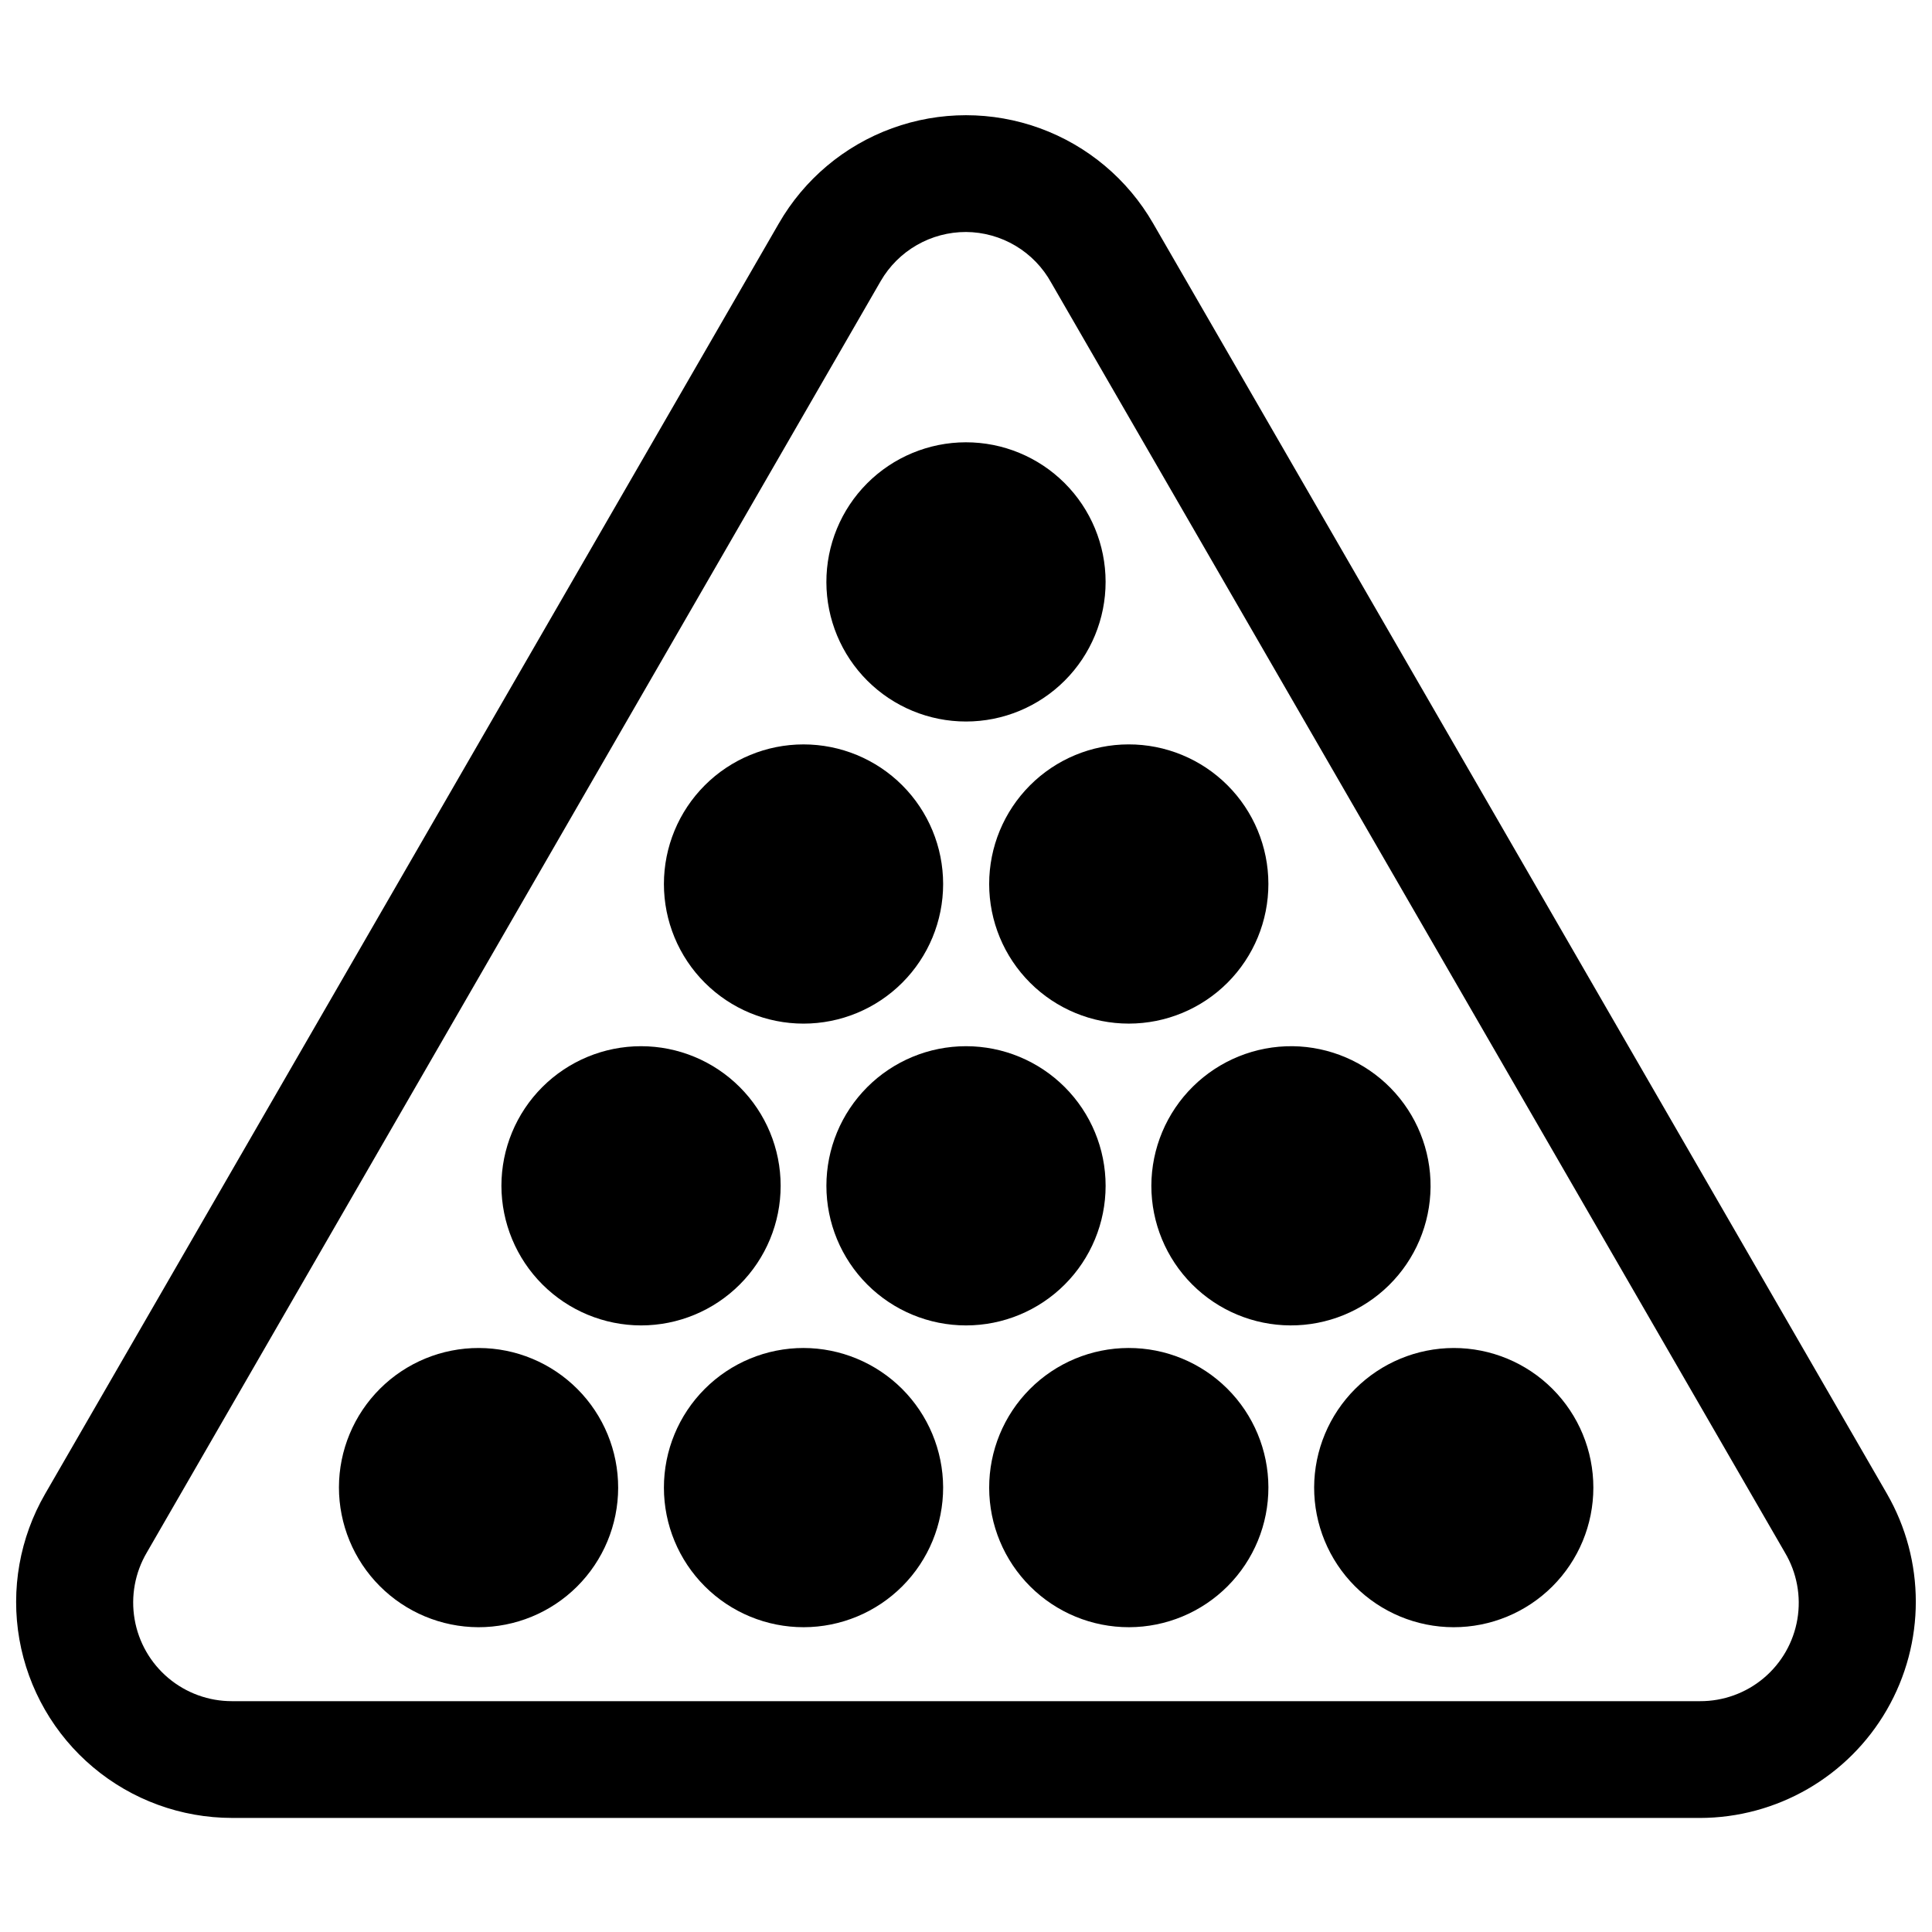
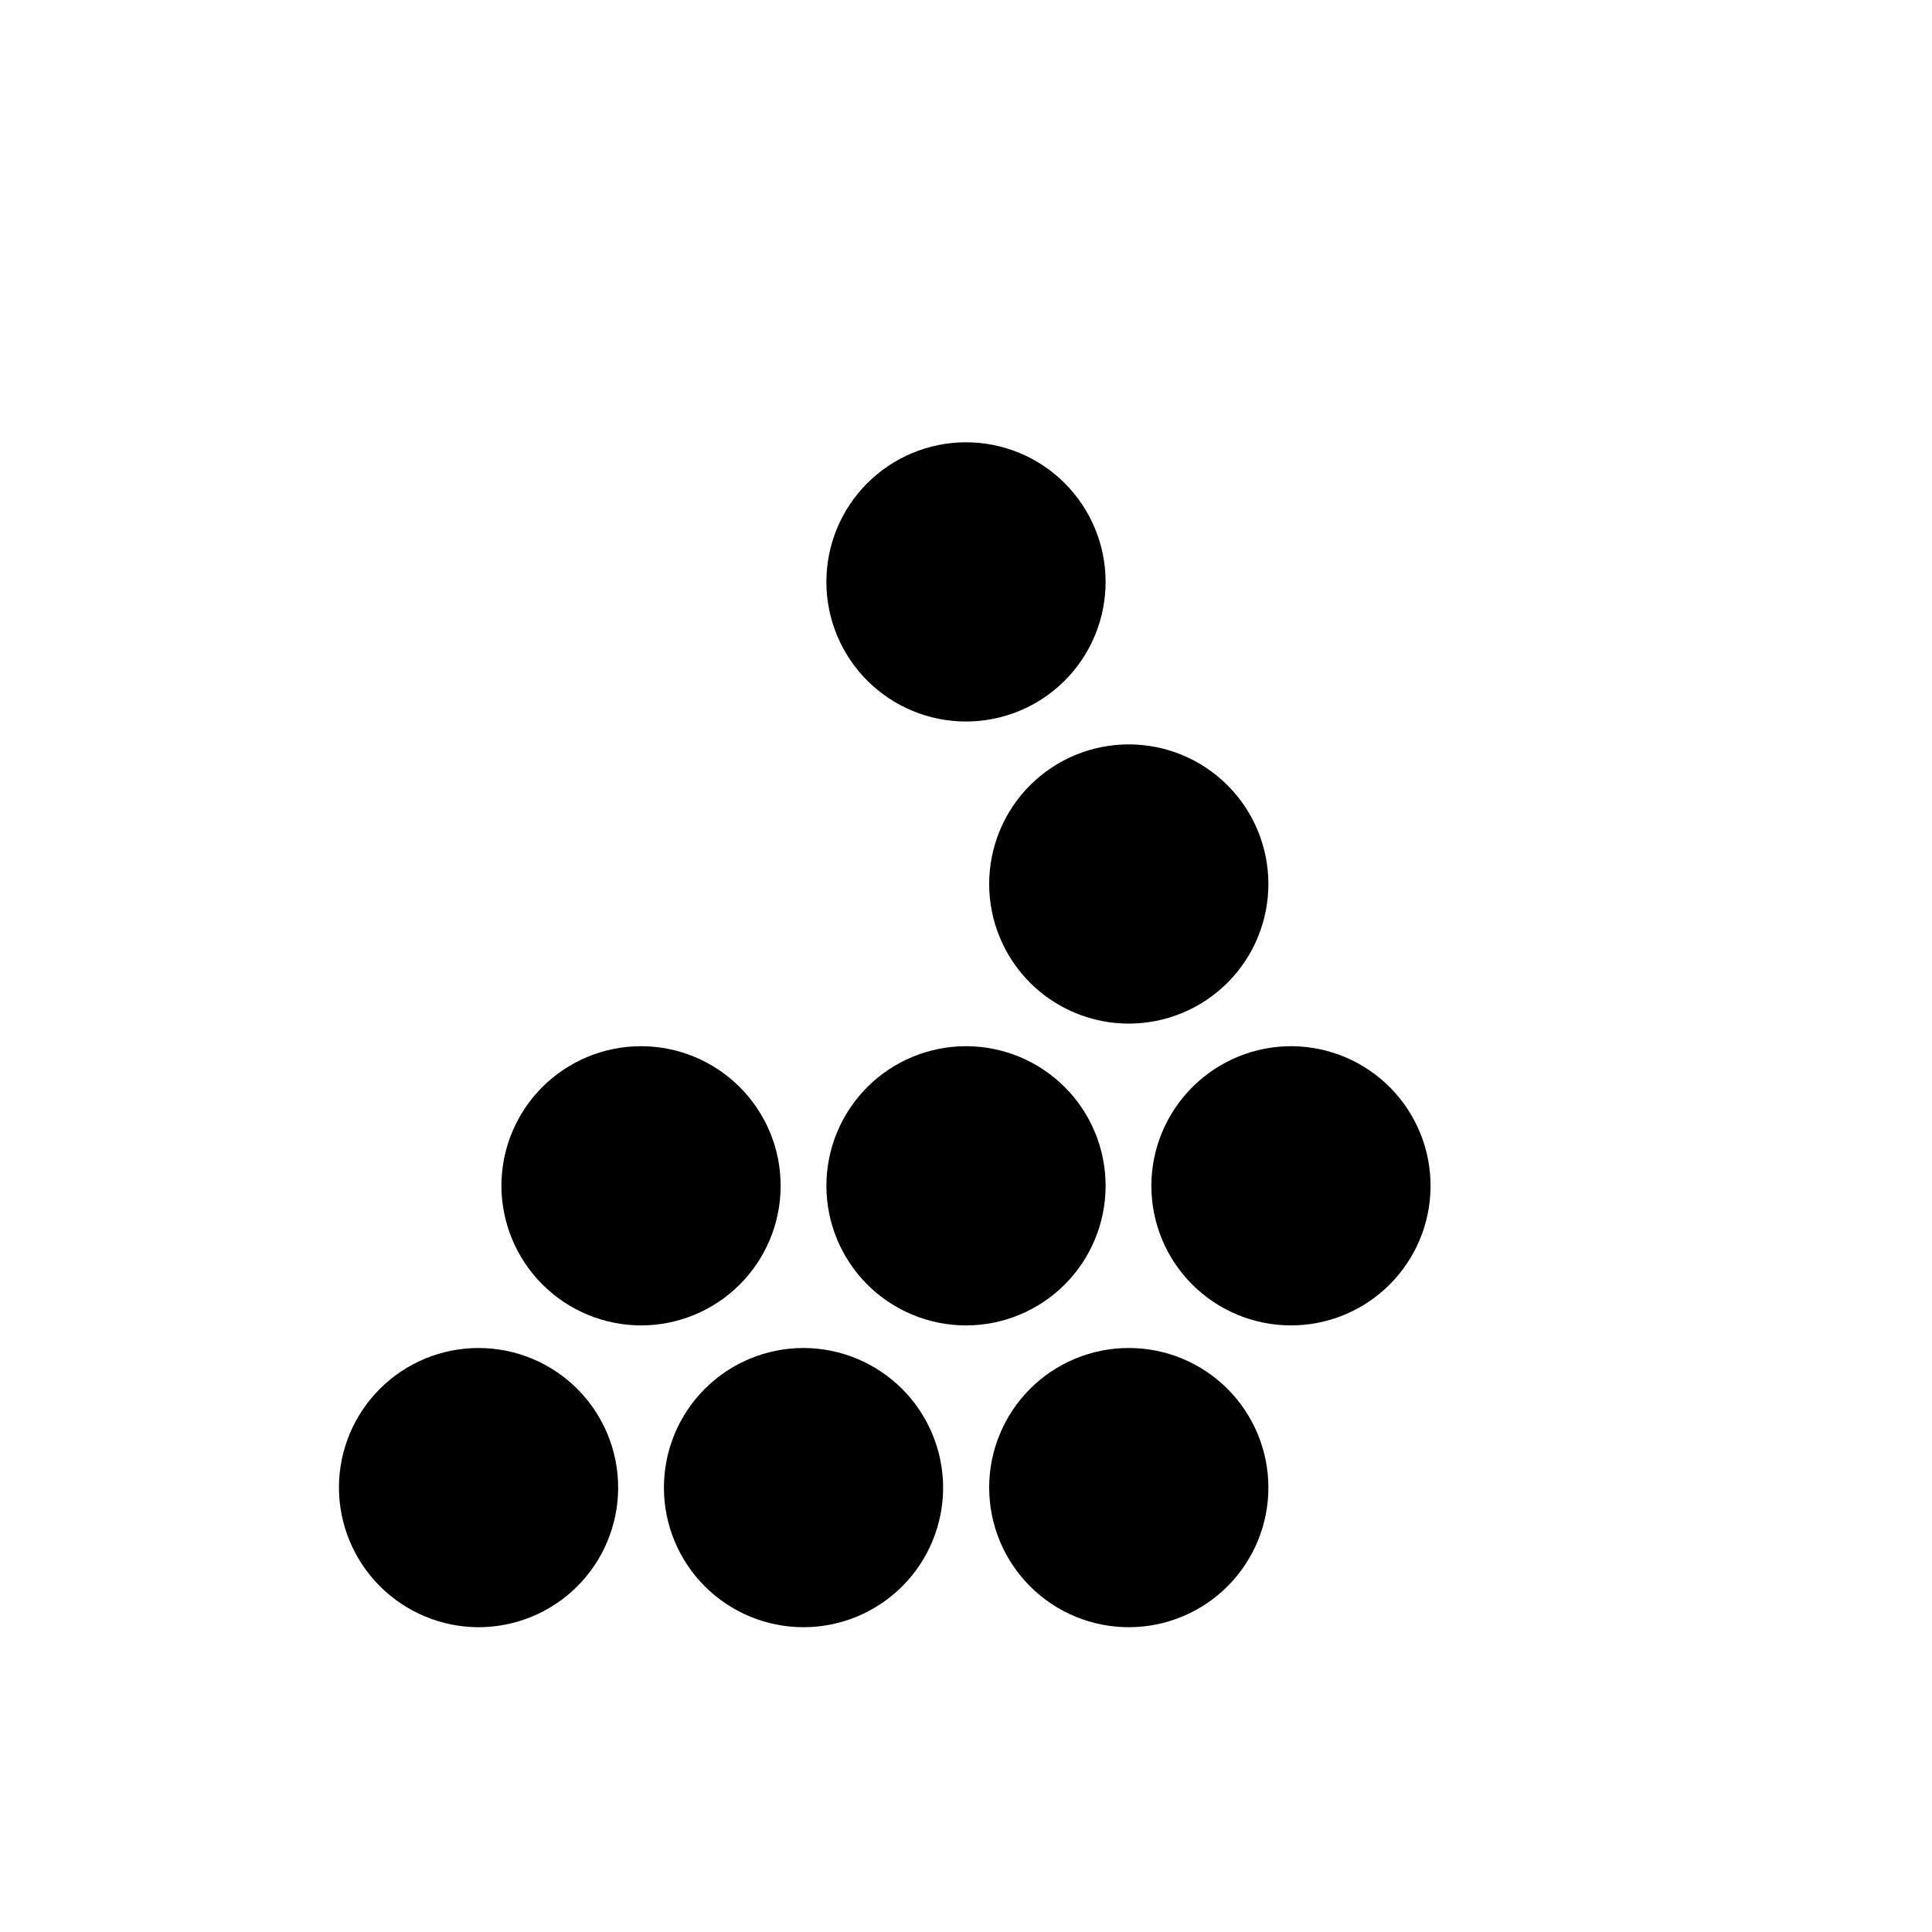
<svg xmlns="http://www.w3.org/2000/svg" width="800px" height="800px" version="1.1" viewBox="144 144 512 512">
  <defs>
    <clipPath id="a">
-       <path d="m148.09 174h503.81v452h-503.81z" />
-     </clipPath>
+       </clipPath>
  </defs>
  <g clip-path="url(#a)">
    <path d="m205.48 625.77c-13.457-0.008-26.48-4.754-36.785-13.41-10.305-8.656-17.23-20.668-19.559-33.922-2.324-13.254 0.09-26.902 6.828-38.555l194.44-336.68c6.719-11.672 17.344-20.602 30-25.211 12.652-4.613 26.531-4.613 39.188 0 12.652 4.609 23.277 13.539 30 25.211l194.44 336.61c10.234 17.727 10.238 39.566 0.008 57.293-10.227 17.73-29.133 28.656-49.602 28.672zm194.52-420.29c-4.574-0.008-9.074 1.188-13.039 3.469-3.965 2.277-7.262 5.562-9.555 9.52l-194.52 337c-3.121 5.32-4.262 11.578-3.211 17.66 1.047 6.082 4.211 11.594 8.934 15.566 4.723 3.973 10.699 6.144 16.871 6.133h389.04c6.176 0.023 12.16-2.144 16.883-6.117 4.727-3.977 7.887-9.5 8.918-15.59 1.031-6.086-0.133-12.344-3.285-17.652l-194.44-336.53c-2.227-4.051-5.492-7.434-9.465-9.801s-8.504-3.629-13.125-3.66z" />
  </g>
  <path d="m270.74 575.23c9.812 0.02 19.234-3.859 26.188-10.781 6.953-6.926 10.871-16.328 10.891-26.141 0.02-9.812-3.856-19.23-10.781-26.184-6.922-6.953-16.324-10.871-26.137-10.891-9.812-0.023-19.234 3.856-26.188 10.781-6.953 6.922-10.871 16.324-10.891 26.137 0 9.805 3.883 19.215 10.805 26.164 6.918 6.945 16.309 10.871 26.113 10.914z" />
  <path d="m356.94 501.23c-9.816 0-19.23 3.898-26.172 10.844-6.938 6.945-10.832 16.363-10.824 26.18 0.004 9.816 3.914 19.23 10.863 26.164 6.949 6.934 16.371 10.82 26.188 10.809 9.816-0.016 19.227-3.93 26.156-10.883 6.93-6.953 10.809-16.379 10.789-26.195-0.043-9.793-3.957-19.172-10.887-26.09-6.934-6.914-16.32-10.809-26.113-10.828z" />
  <path d="m443.06 501.23c-9.812 0.02-19.215 3.938-26.141 10.891-6.922 6.953-10.801 16.371-10.777 26.184 0.02 9.812 3.938 19.215 10.891 26.141 6.953 6.922 16.371 10.801 26.184 10.781 9.812-0.023 19.215-3.941 26.141-10.895 6.922-6.953 10.801-16.371 10.781-26.184-0.023-9.812-3.941-19.215-10.895-26.141-6.953-6.922-16.371-10.801-26.184-10.777z" />
-   <path d="m492.26 538.15c-0.02 9.816 3.863 19.242 10.789 26.195 6.93 6.953 16.34 10.867 26.156 10.883 9.82 0.012 19.238-3.875 26.188-10.809s10.859-16.348 10.863-26.164c0.008-9.816-3.887-19.234-10.824-26.18-6.941-6.945-16.355-10.844-26.172-10.844-9.793 0.02-19.18 3.914-26.113 10.828-6.93 6.918-10.844 16.297-10.887 26.09z" />
  <path d="m313.88 495.25c9.812 0 19.223-3.898 26.16-10.836 6.941-6.938 10.84-16.352 10.84-26.164s-3.898-19.223-10.84-26.16c-6.938-6.938-16.348-10.836-26.16-10.836s-19.223 3.898-26.164 10.836c-6.938 6.938-10.836 16.348-10.836 26.16 0.023 9.809 3.926 19.207 10.859 26.141 6.934 6.934 16.336 10.84 26.141 10.859z" />
  <path d="m437 458.25c0-9.812-3.898-19.223-10.836-26.16s-16.348-10.836-26.16-10.836-19.227 3.898-26.164 10.836-10.836 16.348-10.836 26.16 3.898 19.227 10.836 26.164 16.352 10.836 26.164 10.836 19.223-3.898 26.16-10.836 10.836-16.352 10.836-26.164z" />
-   <path d="m449.12 458.25c0 9.785 3.875 19.172 10.781 26.105 6.906 6.934 16.277 10.852 26.062 10.891 9.785 0.043 19.188-3.797 26.148-10.672 6.965-6.875 10.918-16.227 11.004-26.012 0.082-9.785-3.715-19.203-10.559-26.195-6.848-6.992-16.184-10.988-25.969-11.113-9.887-0.105-19.406 3.742-26.445 10.691-7.035 6.945-11.004 16.418-11.023 26.305z" />
-   <path d="m356.94 415.27c9.812 0 19.223-3.898 26.164-10.836 6.938-6.938 10.836-16.348 10.836-26.16s-3.898-19.227-10.836-26.164c-6.941-6.938-16.352-10.836-26.164-10.836s-19.223 3.898-26.16 10.836-10.836 16.352-10.836 26.164 3.898 19.223 10.836 26.16 16.348 10.836 26.16 10.836z" />
+   <path d="m449.12 458.25c0 9.785 3.875 19.172 10.781 26.105 6.906 6.934 16.277 10.852 26.062 10.891 9.785 0.043 19.188-3.797 26.148-10.672 6.965-6.875 10.918-16.227 11.004-26.012 0.082-9.785-3.715-19.203-10.559-26.195-6.848-6.992-16.184-10.988-25.969-11.113-9.887-0.105-19.406 3.742-26.445 10.691-7.035 6.945-11.004 16.418-11.023 26.305" />
  <path d="m406.14 378.27c0 9.816 3.898 19.23 10.844 26.168 6.945 6.941 16.363 10.836 26.18 10.828 9.816-0.008 19.227-3.914 26.164-10.863 6.934-6.949 10.82-16.371 10.809-26.188-0.016-9.816-3.93-19.227-10.883-26.156-6.957-6.93-16.379-10.809-26.195-10.789-9.801 0.02-19.191 3.93-26.109 10.863-6.922 6.938-10.812 16.336-10.809 26.137z" />
  <path d="m400 335.21c9.816 0 19.23-3.902 26.168-10.844 6.941-6.945 10.836-16.363 10.828-26.18-0.008-9.816-3.914-19.23-10.863-26.164-6.949-6.934-16.371-10.824-26.188-10.809-9.816 0.016-19.227 3.93-26.156 10.883-6.93 6.953-10.809 16.379-10.789 26.195 0.02 9.797 3.93 19.188 10.863 26.109 6.938 6.922 16.336 10.809 26.137 10.809z" />
</svg>